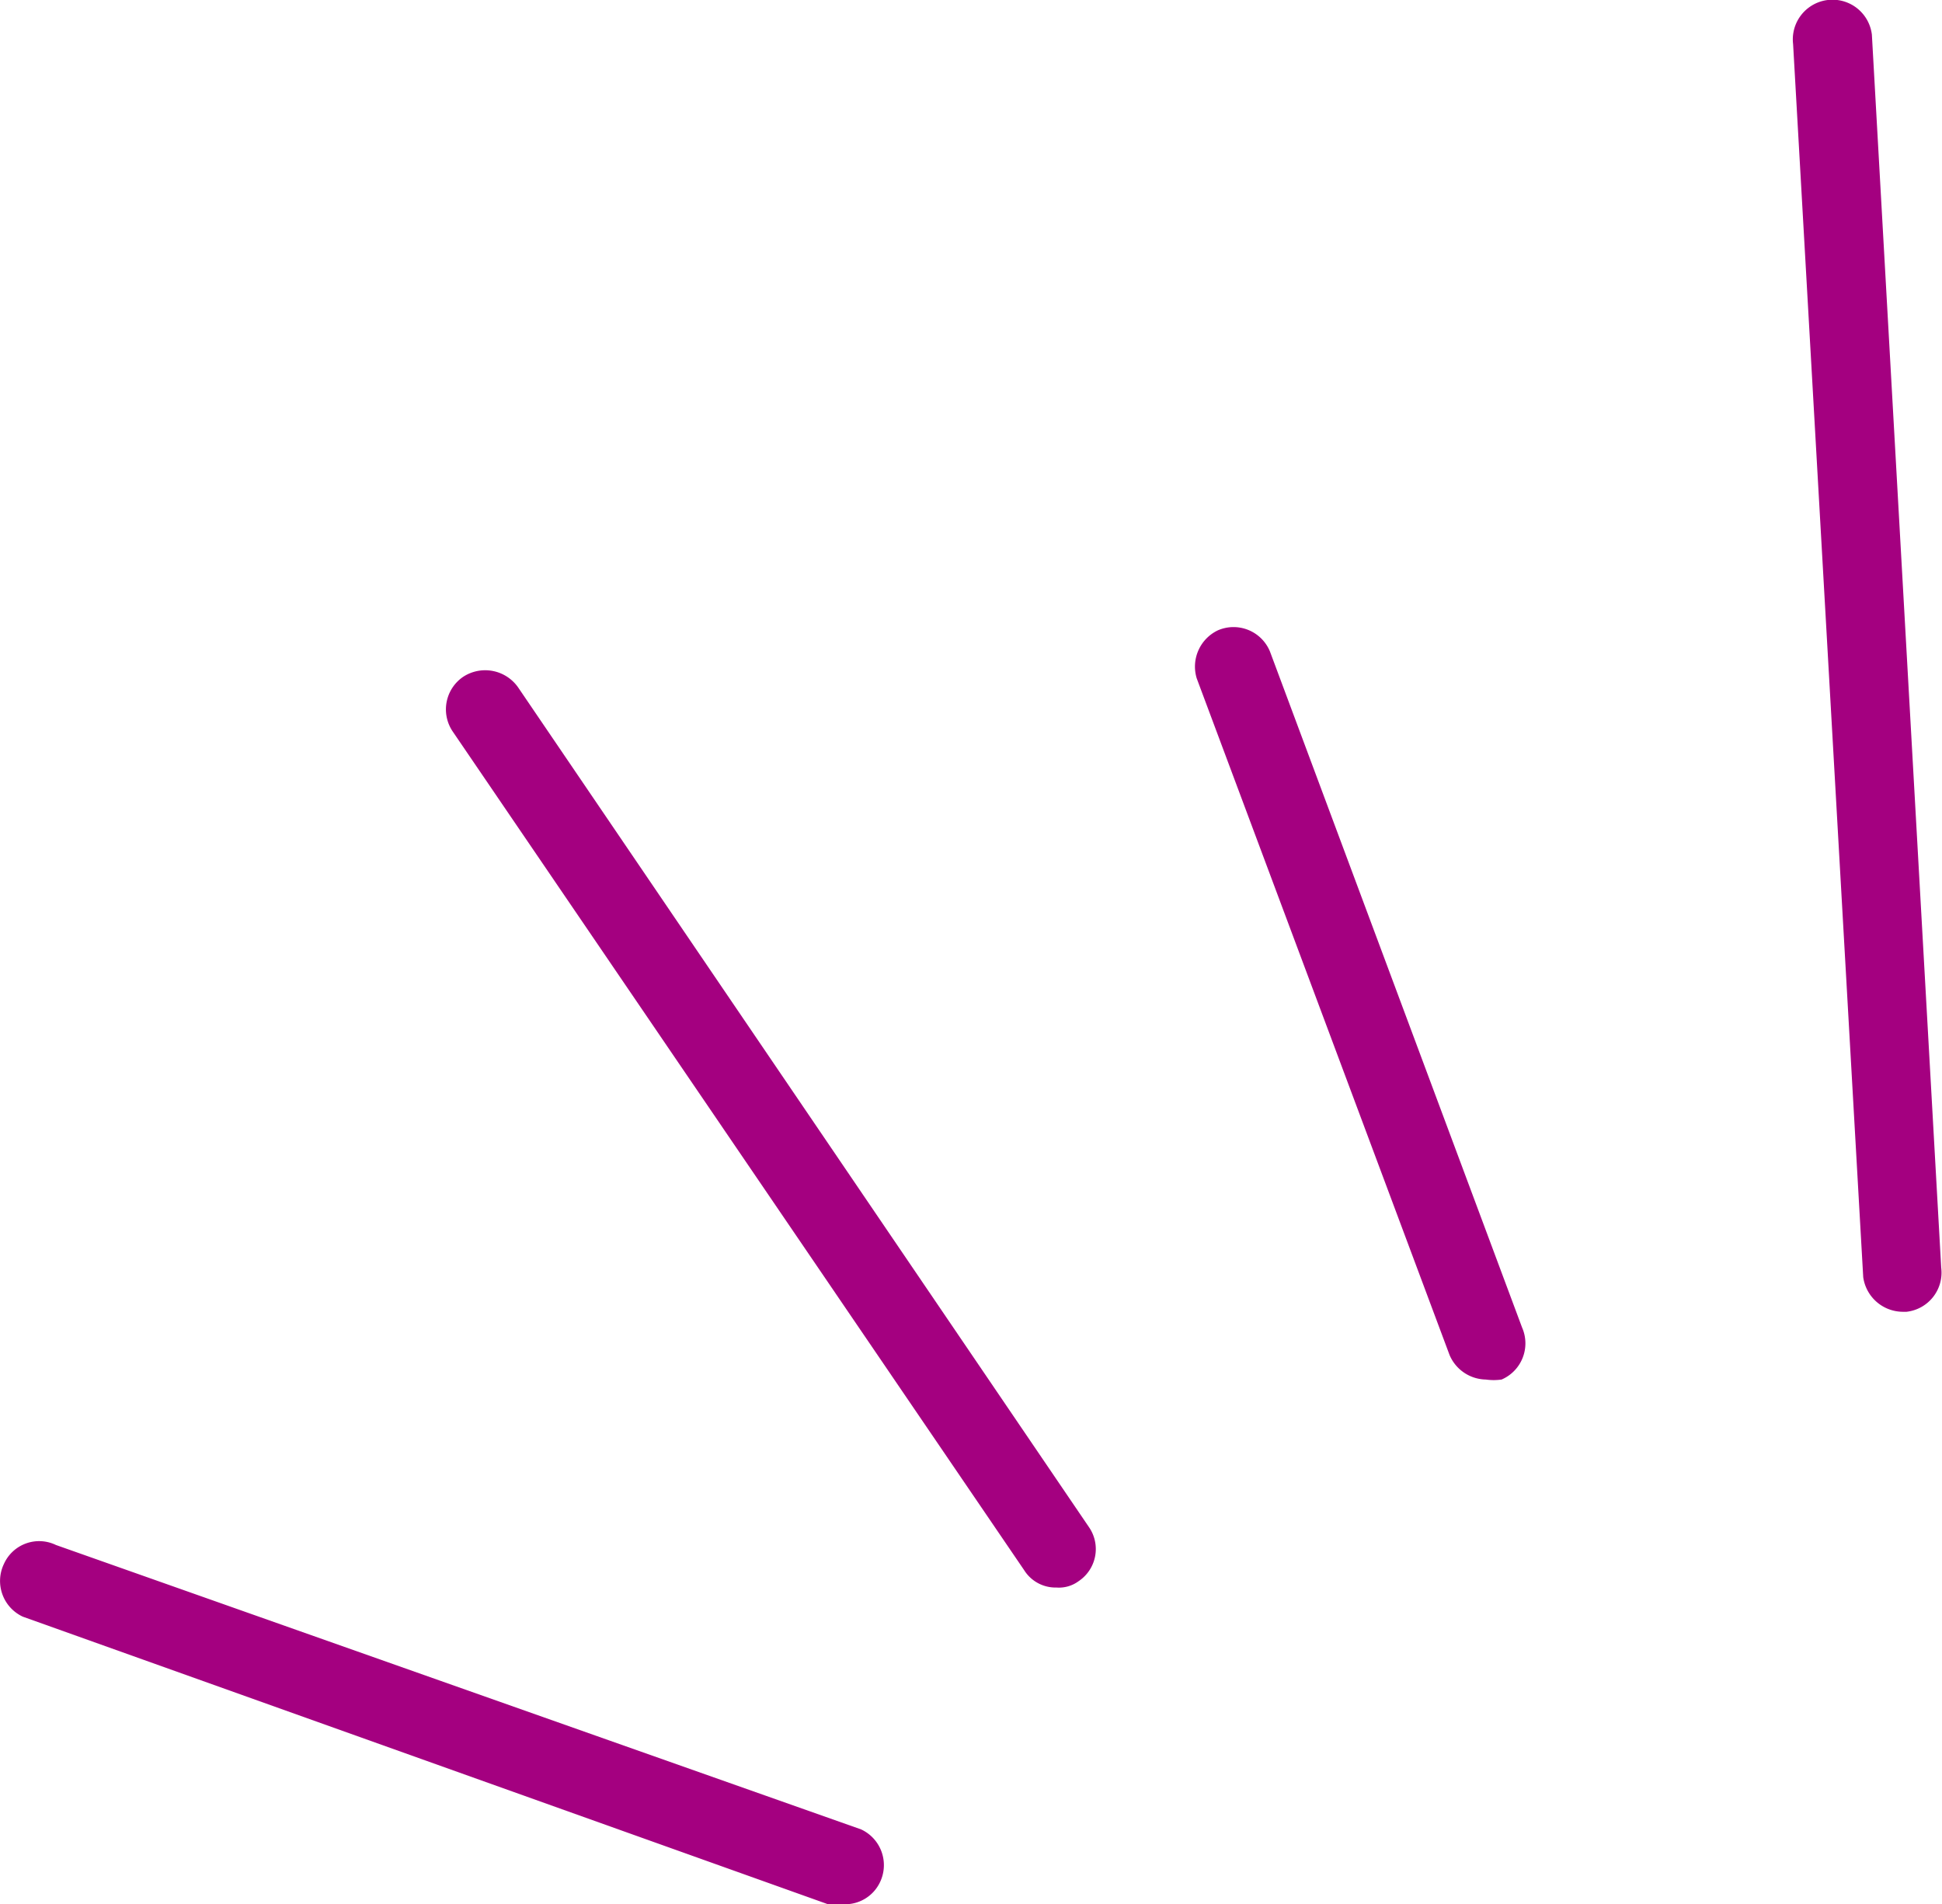
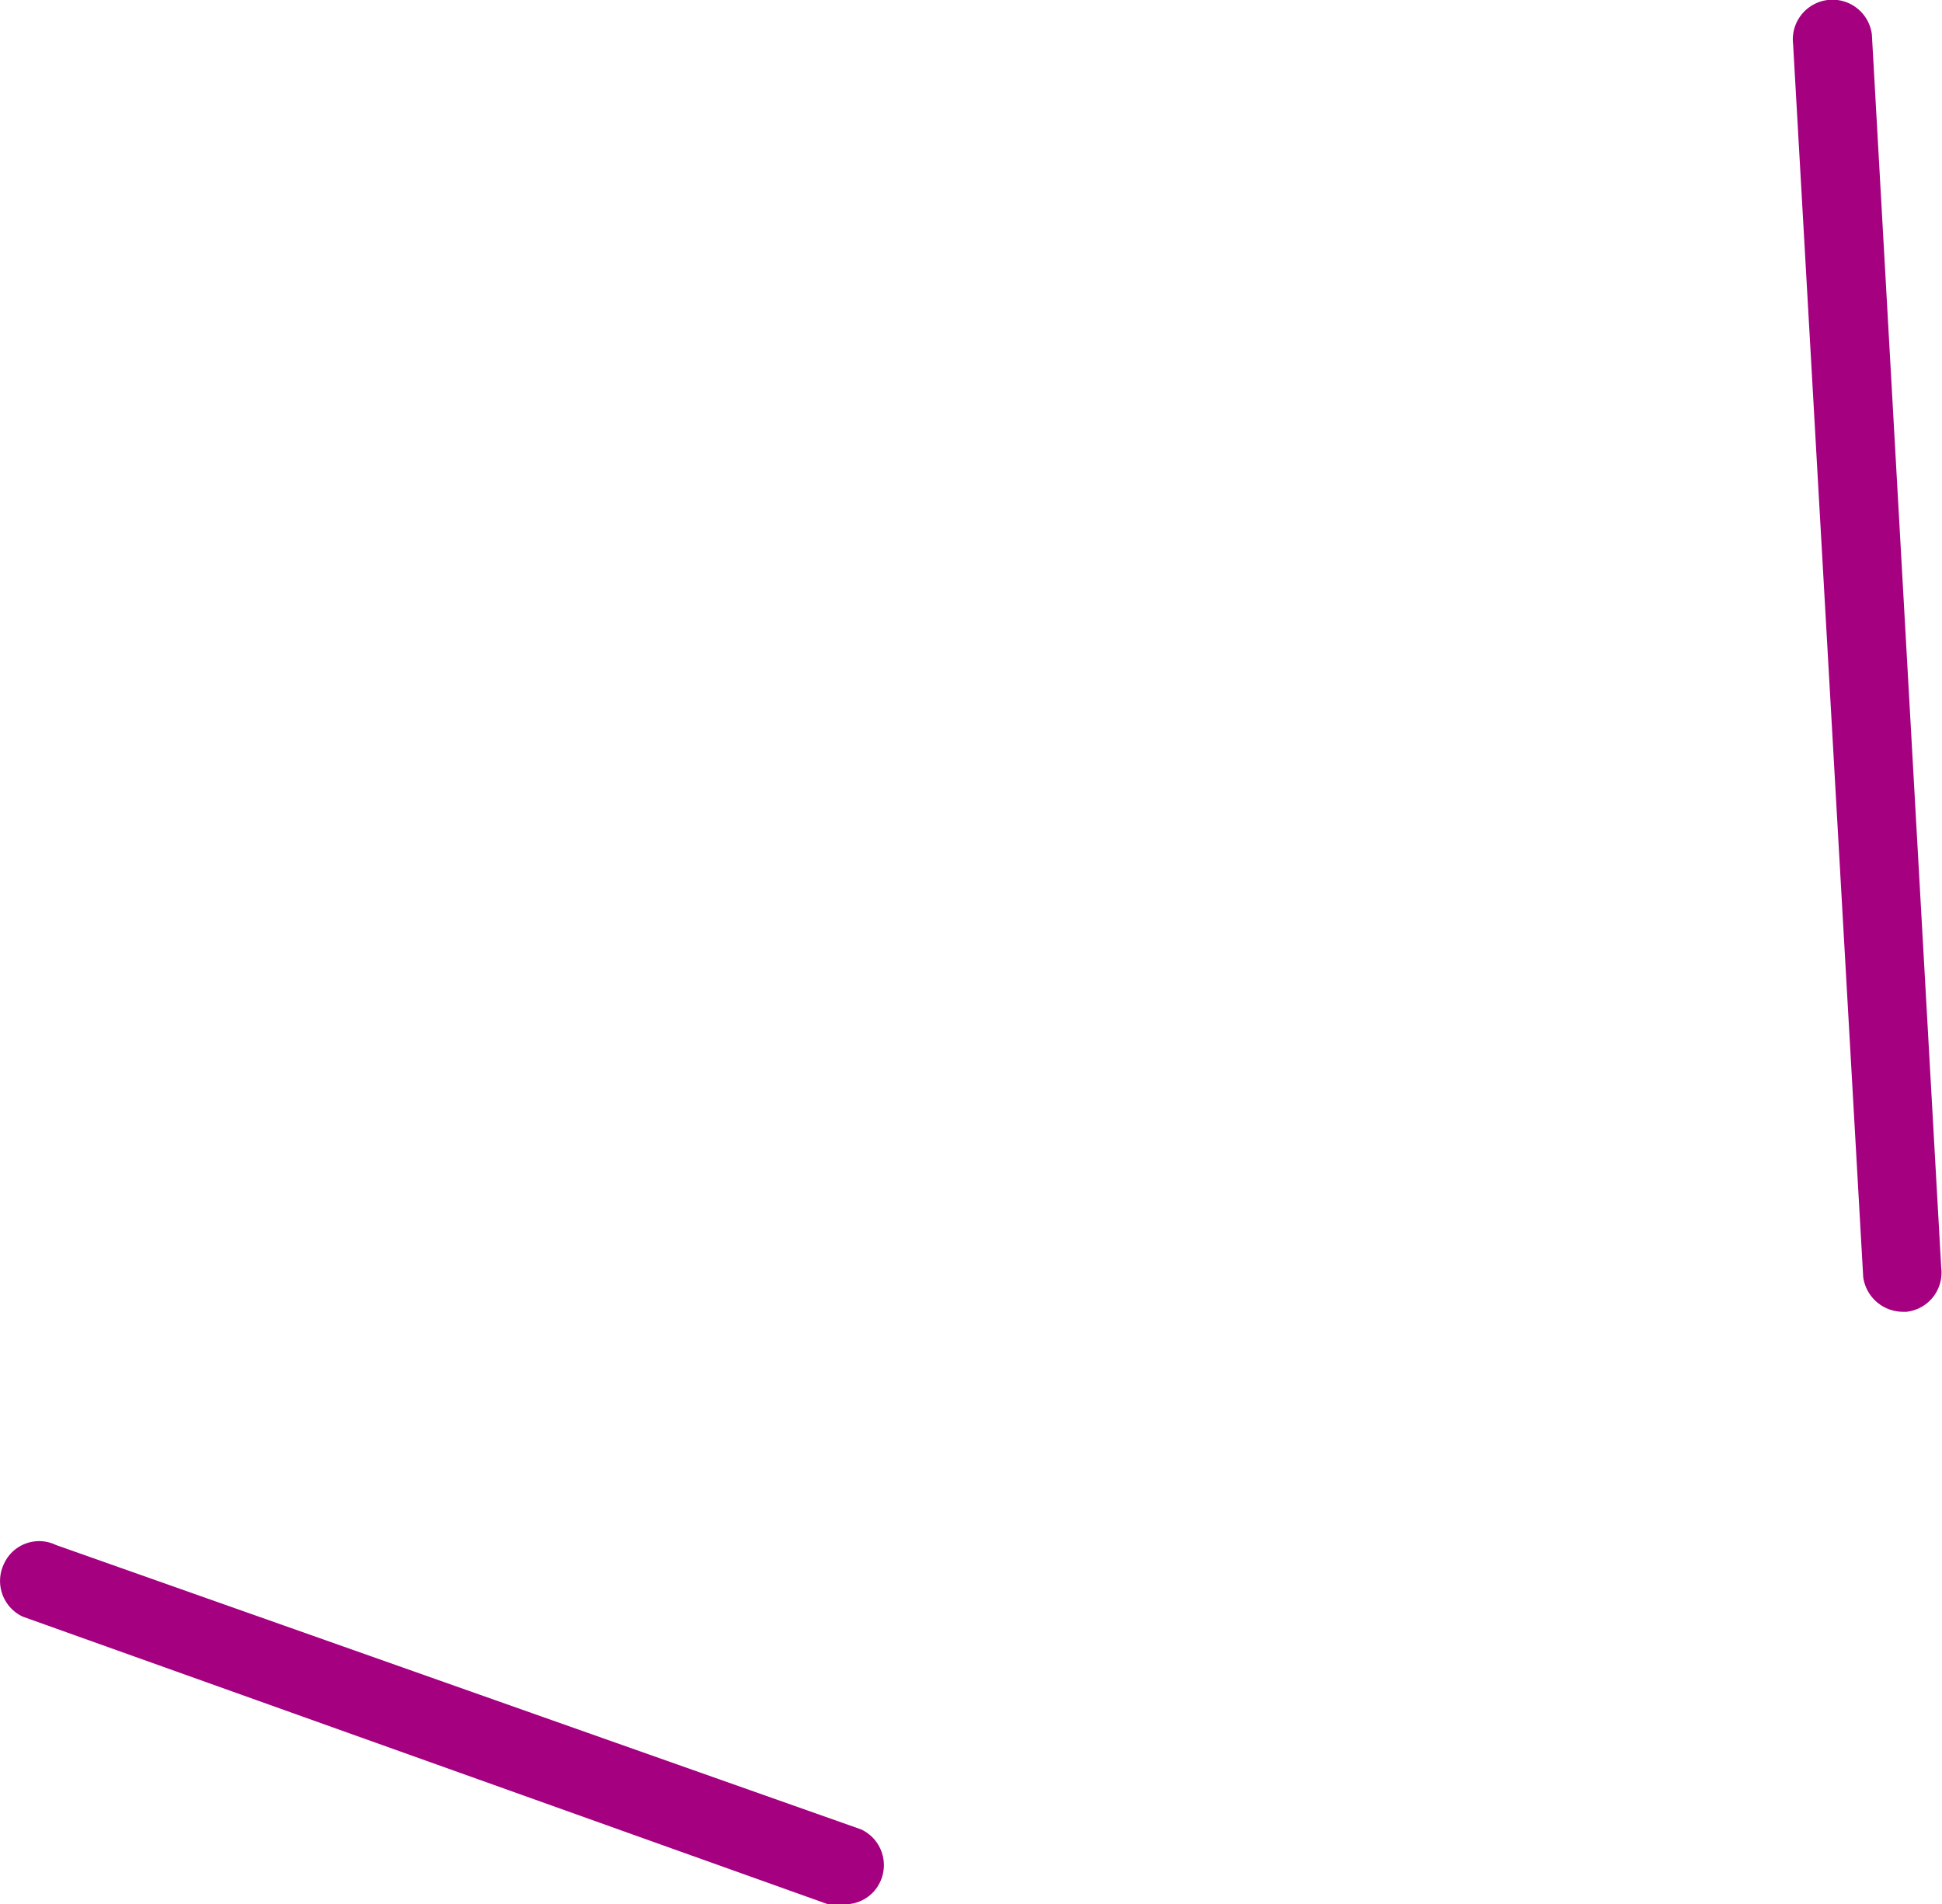
<svg xmlns="http://www.w3.org/2000/svg" width="24.65" height="24.17" viewBox="0 0 24.65 24.17">
  <defs>
    <style>.cls-1{fill:#a40080;}</style>
  </defs>
  <title>ten</title>
  <g id="レイヤー_2" data-name="レイヤー 2">
    <g id="レイヤー_1-2" data-name="レイヤー 1">
      <path class="cls-1" d="M24.15,16.65a.51.51,0,0,1-.5-.44L22.76.56a.5.5,0,0,1,1-.12l.88,15.65a.5.5,0,0,1-.44.56Z" />
-       <path class="cls-1" d="M18.86,17.51a.51.51,0,0,1-.46-.31L15.19,8.61A.51.51,0,0,1,15.46,8a.5.5,0,0,1,.66.27l3.2,8.58a.5.5,0,0,1-.26.66A.71.71,0,0,1,18.86,17.51Z" />
-       <path class="cls-1" d="M13.41,20.15a.47.47,0,0,1-.41-.22L5.75,9.29a.5.5,0,0,1,.13-.7.51.51,0,0,1,.7.14l7.24,10.65a.49.49,0,0,1-.13.69A.42.42,0,0,1,13.41,20.15Z" />
      <path class="cls-1" d="M10.72,24.17a.49.49,0,0,1-.21,0L.29,20.52a.5.5,0,0,1-.24-.67.49.49,0,0,1,.66-.24l10.22,3.61a.5.5,0,0,1,.24.67A.49.49,0,0,1,10.72,24.17Z" />
    </g>
  </g>
</svg>